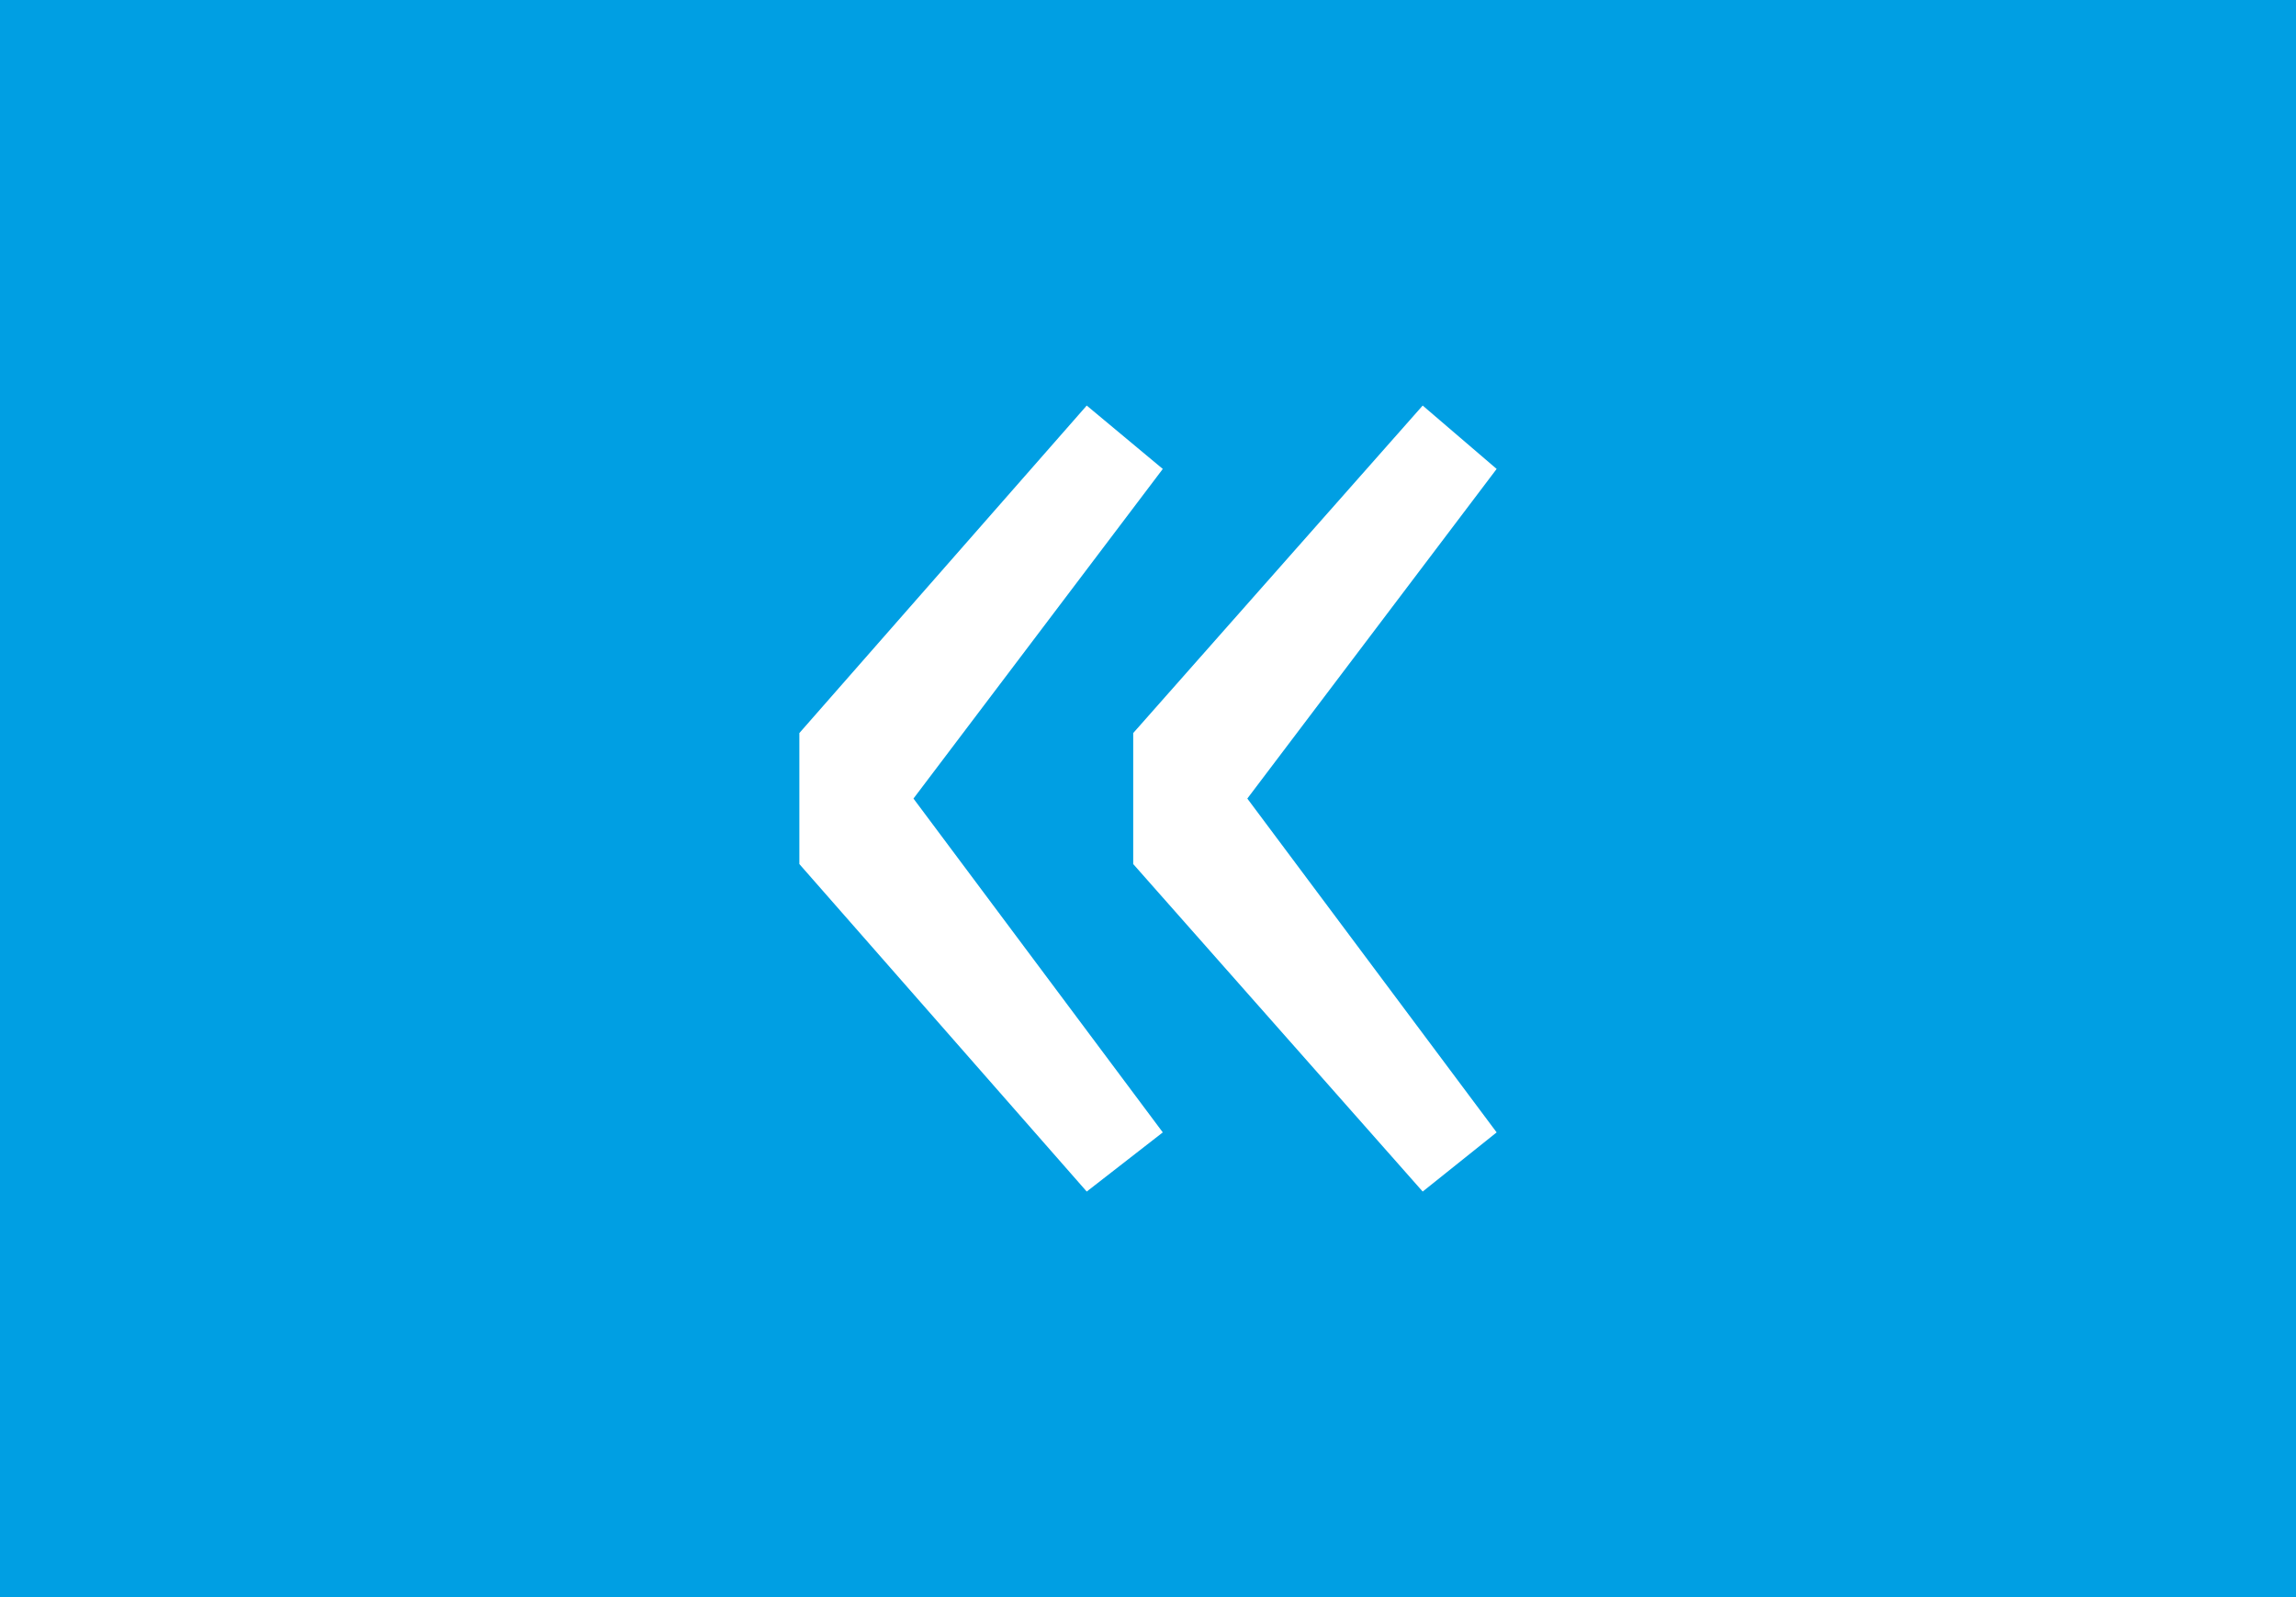
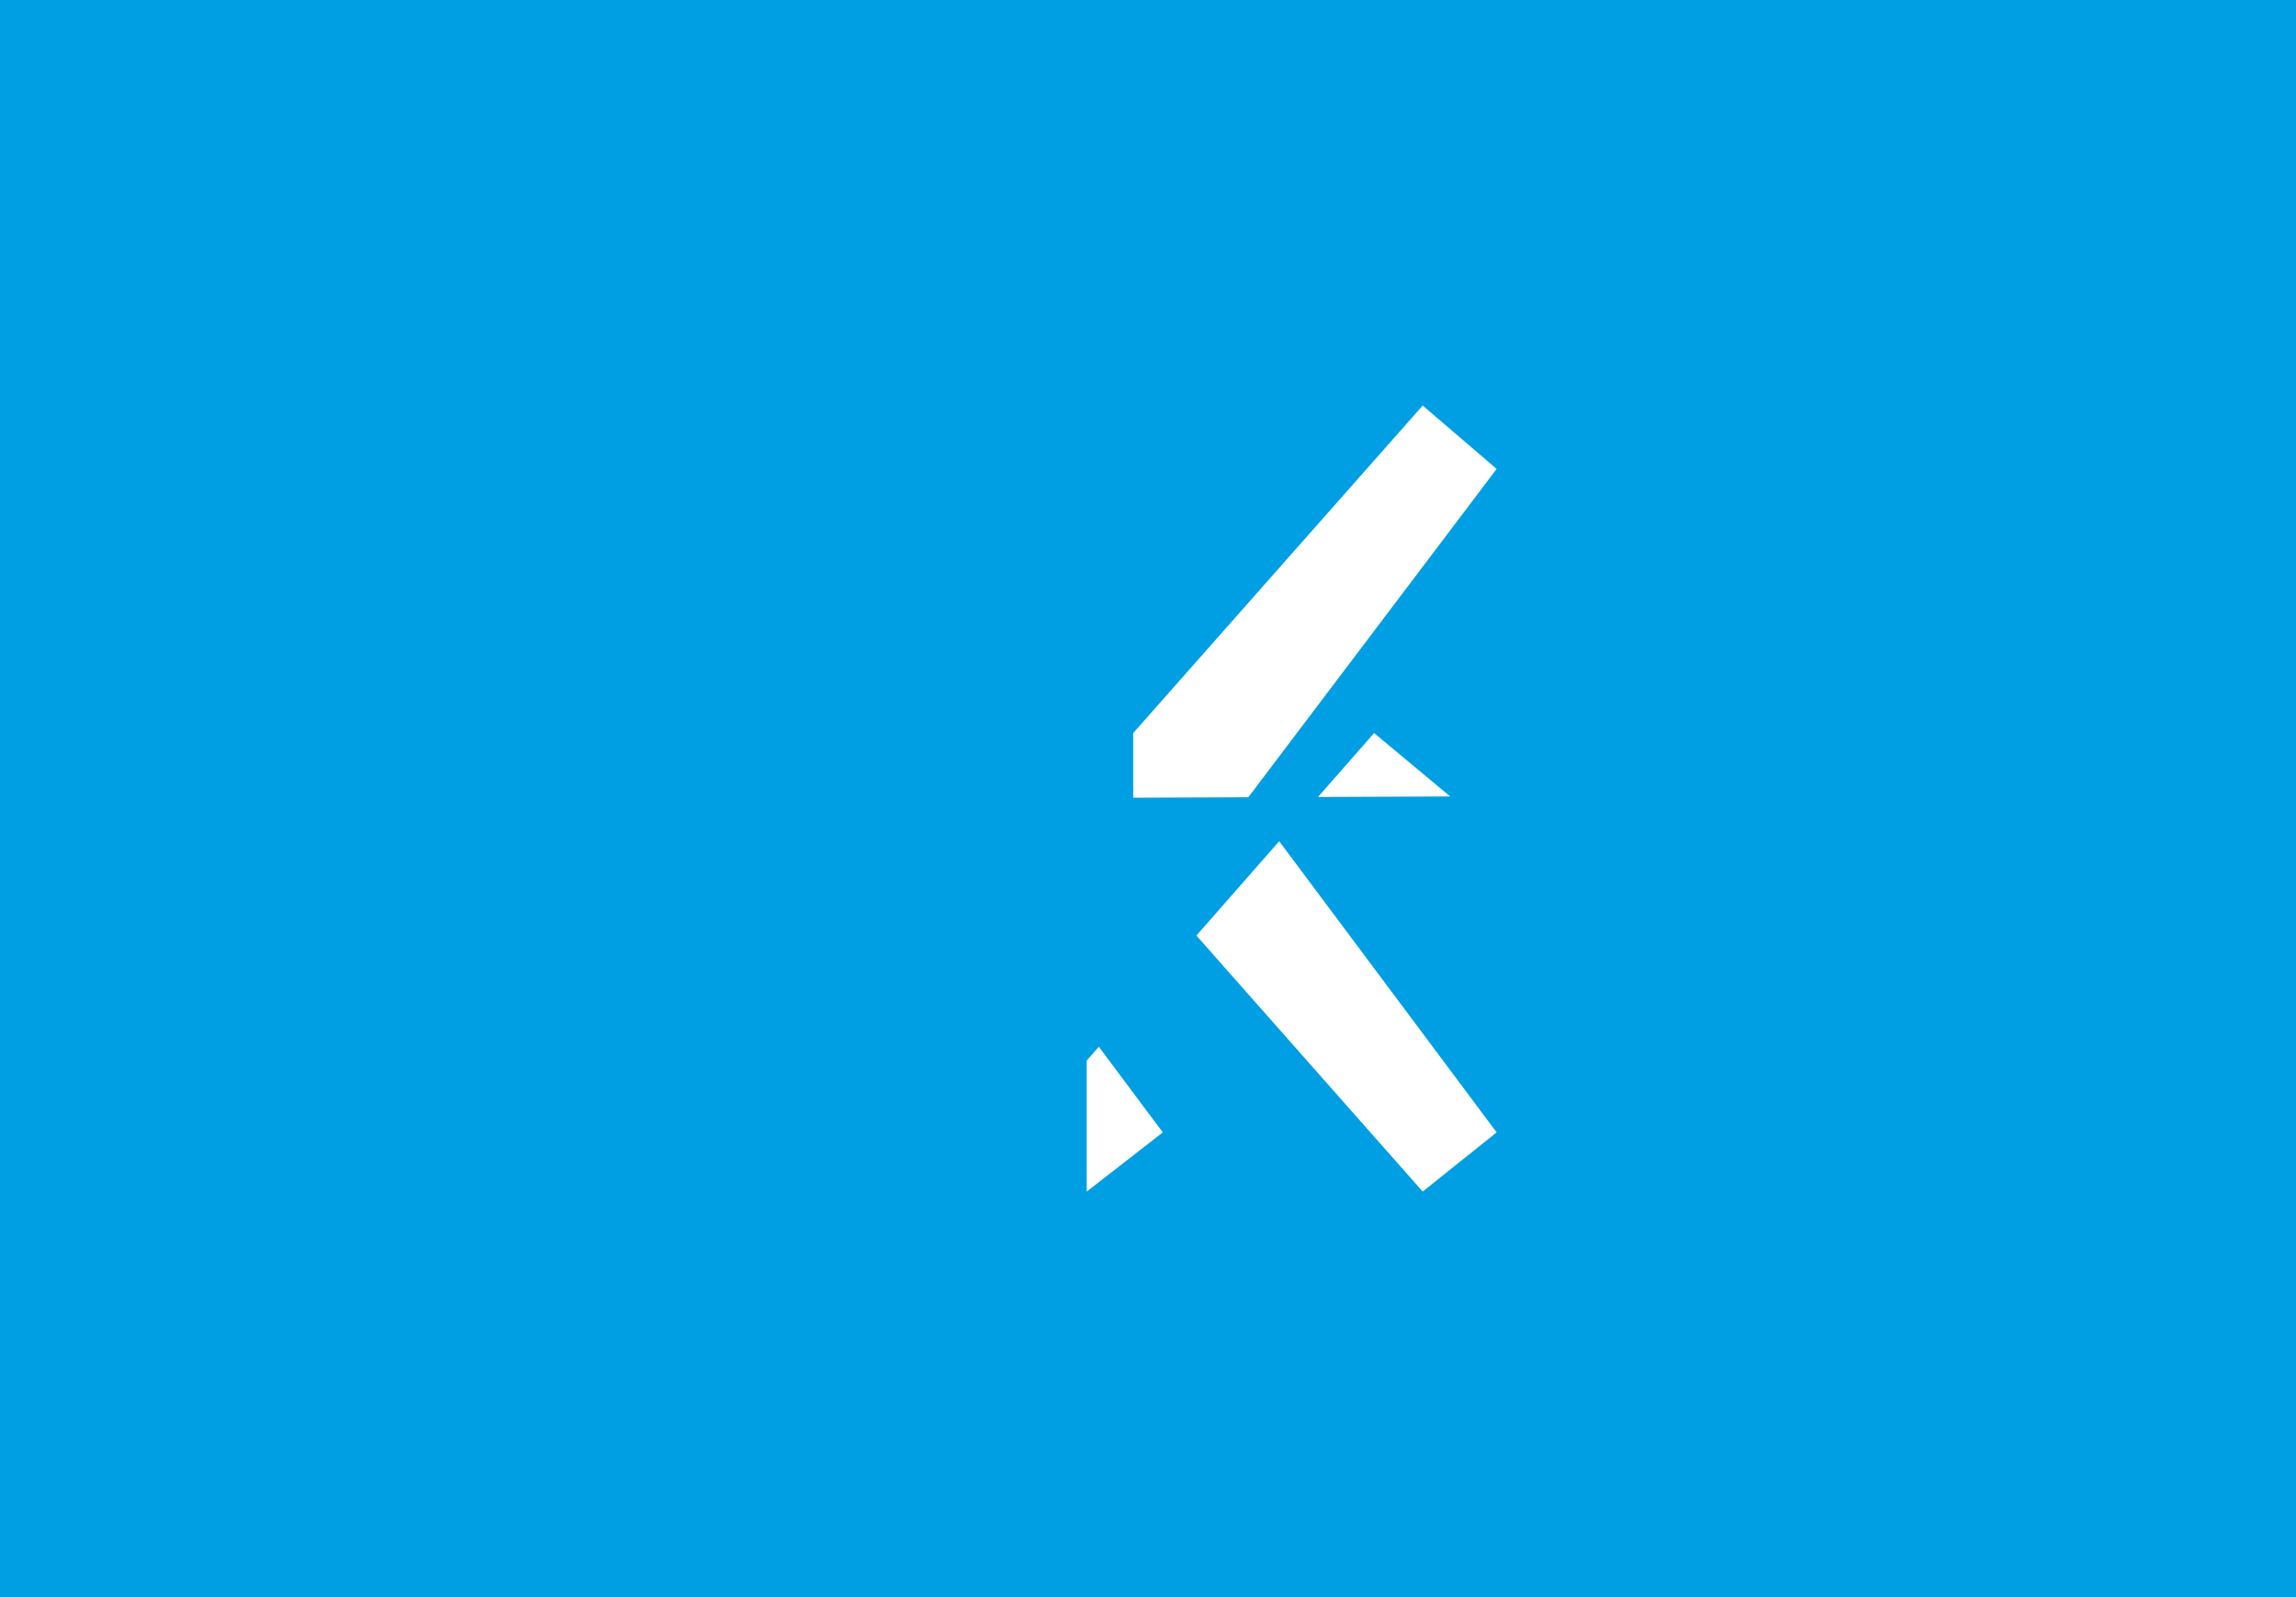
<svg xmlns="http://www.w3.org/2000/svg" version="1.1" id="Ebene_1" x="0px" y="0px" width="152.62px" height="106.171px" viewBox="0 0 152.62 106.171" enable-background="new 0 0 152.62 106.171" xml:space="preserve">
-   <path fill="#009FE3" d="M0,0v106.171h152.62V0H0z M72.237,79.21L53.135,57.439v-8.708l19.102-21.771l5.056,4.213L60.72,53.085  l16.573,22.192L72.237,79.21z M99.485,75.277l-4.916,3.933L75.327,57.439v-8.708l19.242-21.771l4.916,4.213L82.912,53.085  L99.485,75.277z" />
+   <path fill="#009FE3" d="M0,0v106.171h152.62V0H0z M72.237,79.21v-8.708l19.102-21.771l5.056,4.213L60.72,53.085  l16.573,22.192L72.237,79.21z M99.485,75.277l-4.916,3.933L75.327,57.439v-8.708l19.242-21.771l4.916,4.213L82.912,53.085  L99.485,75.277z" />
</svg>